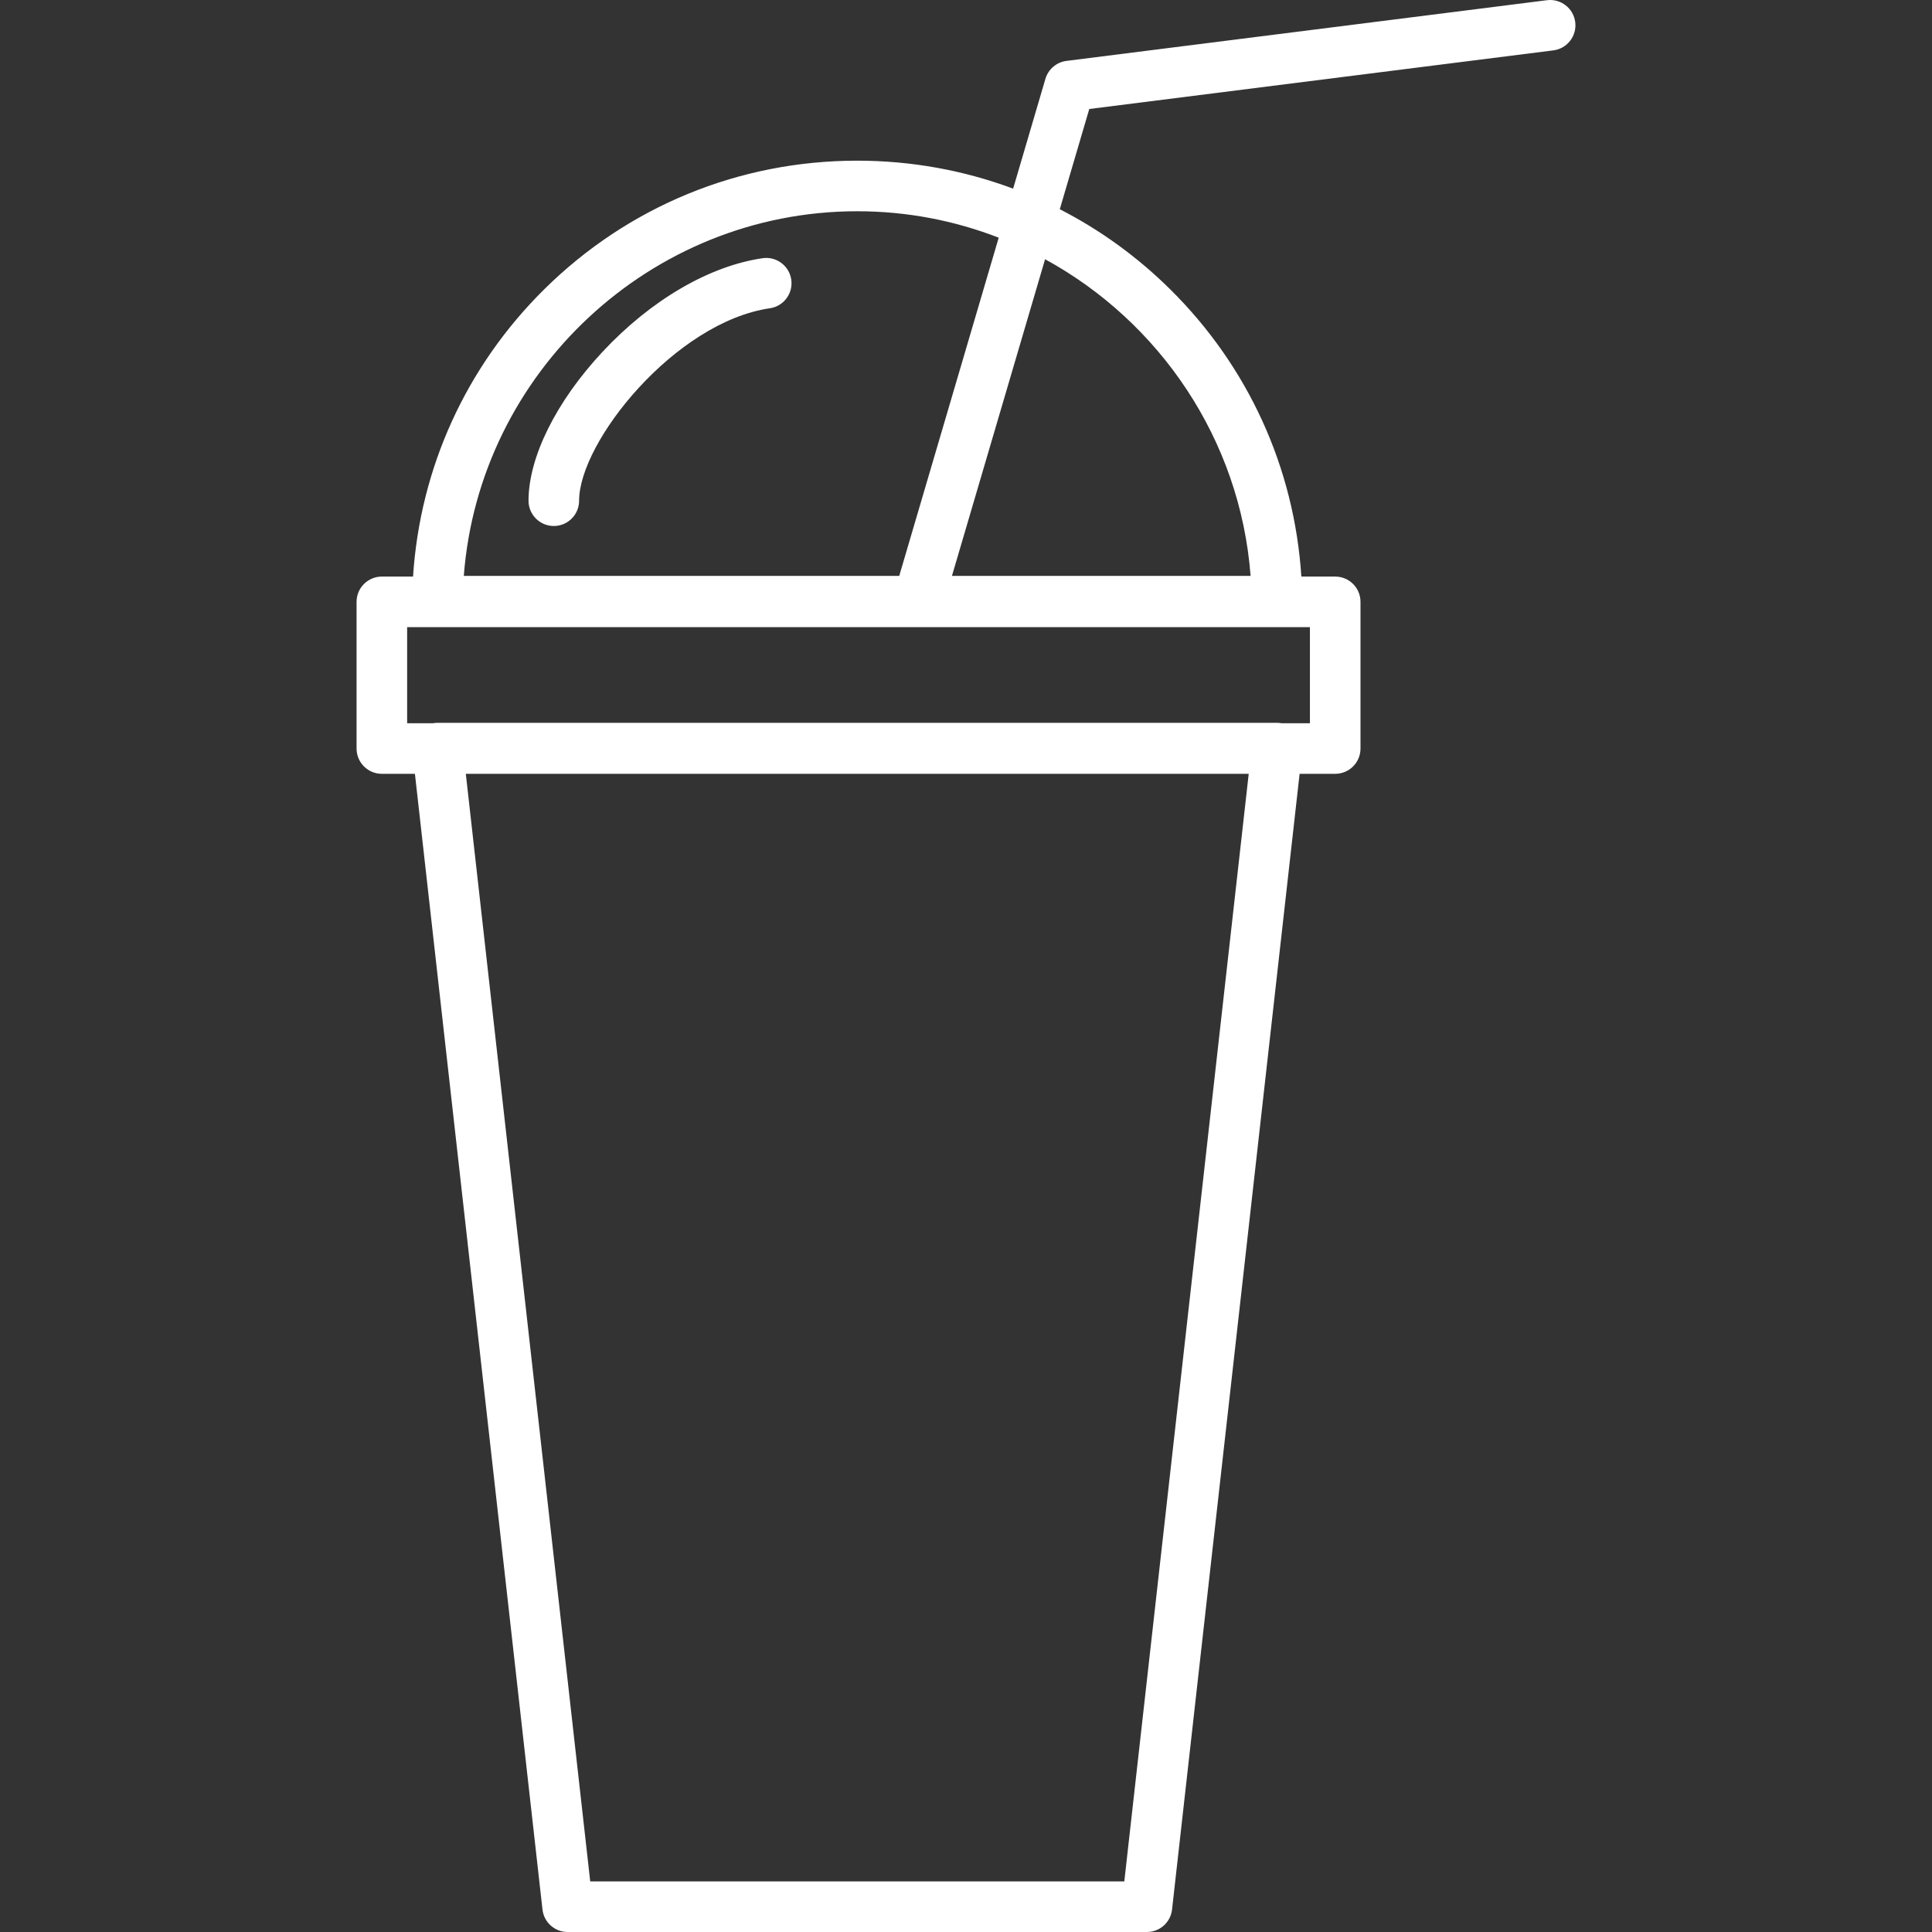
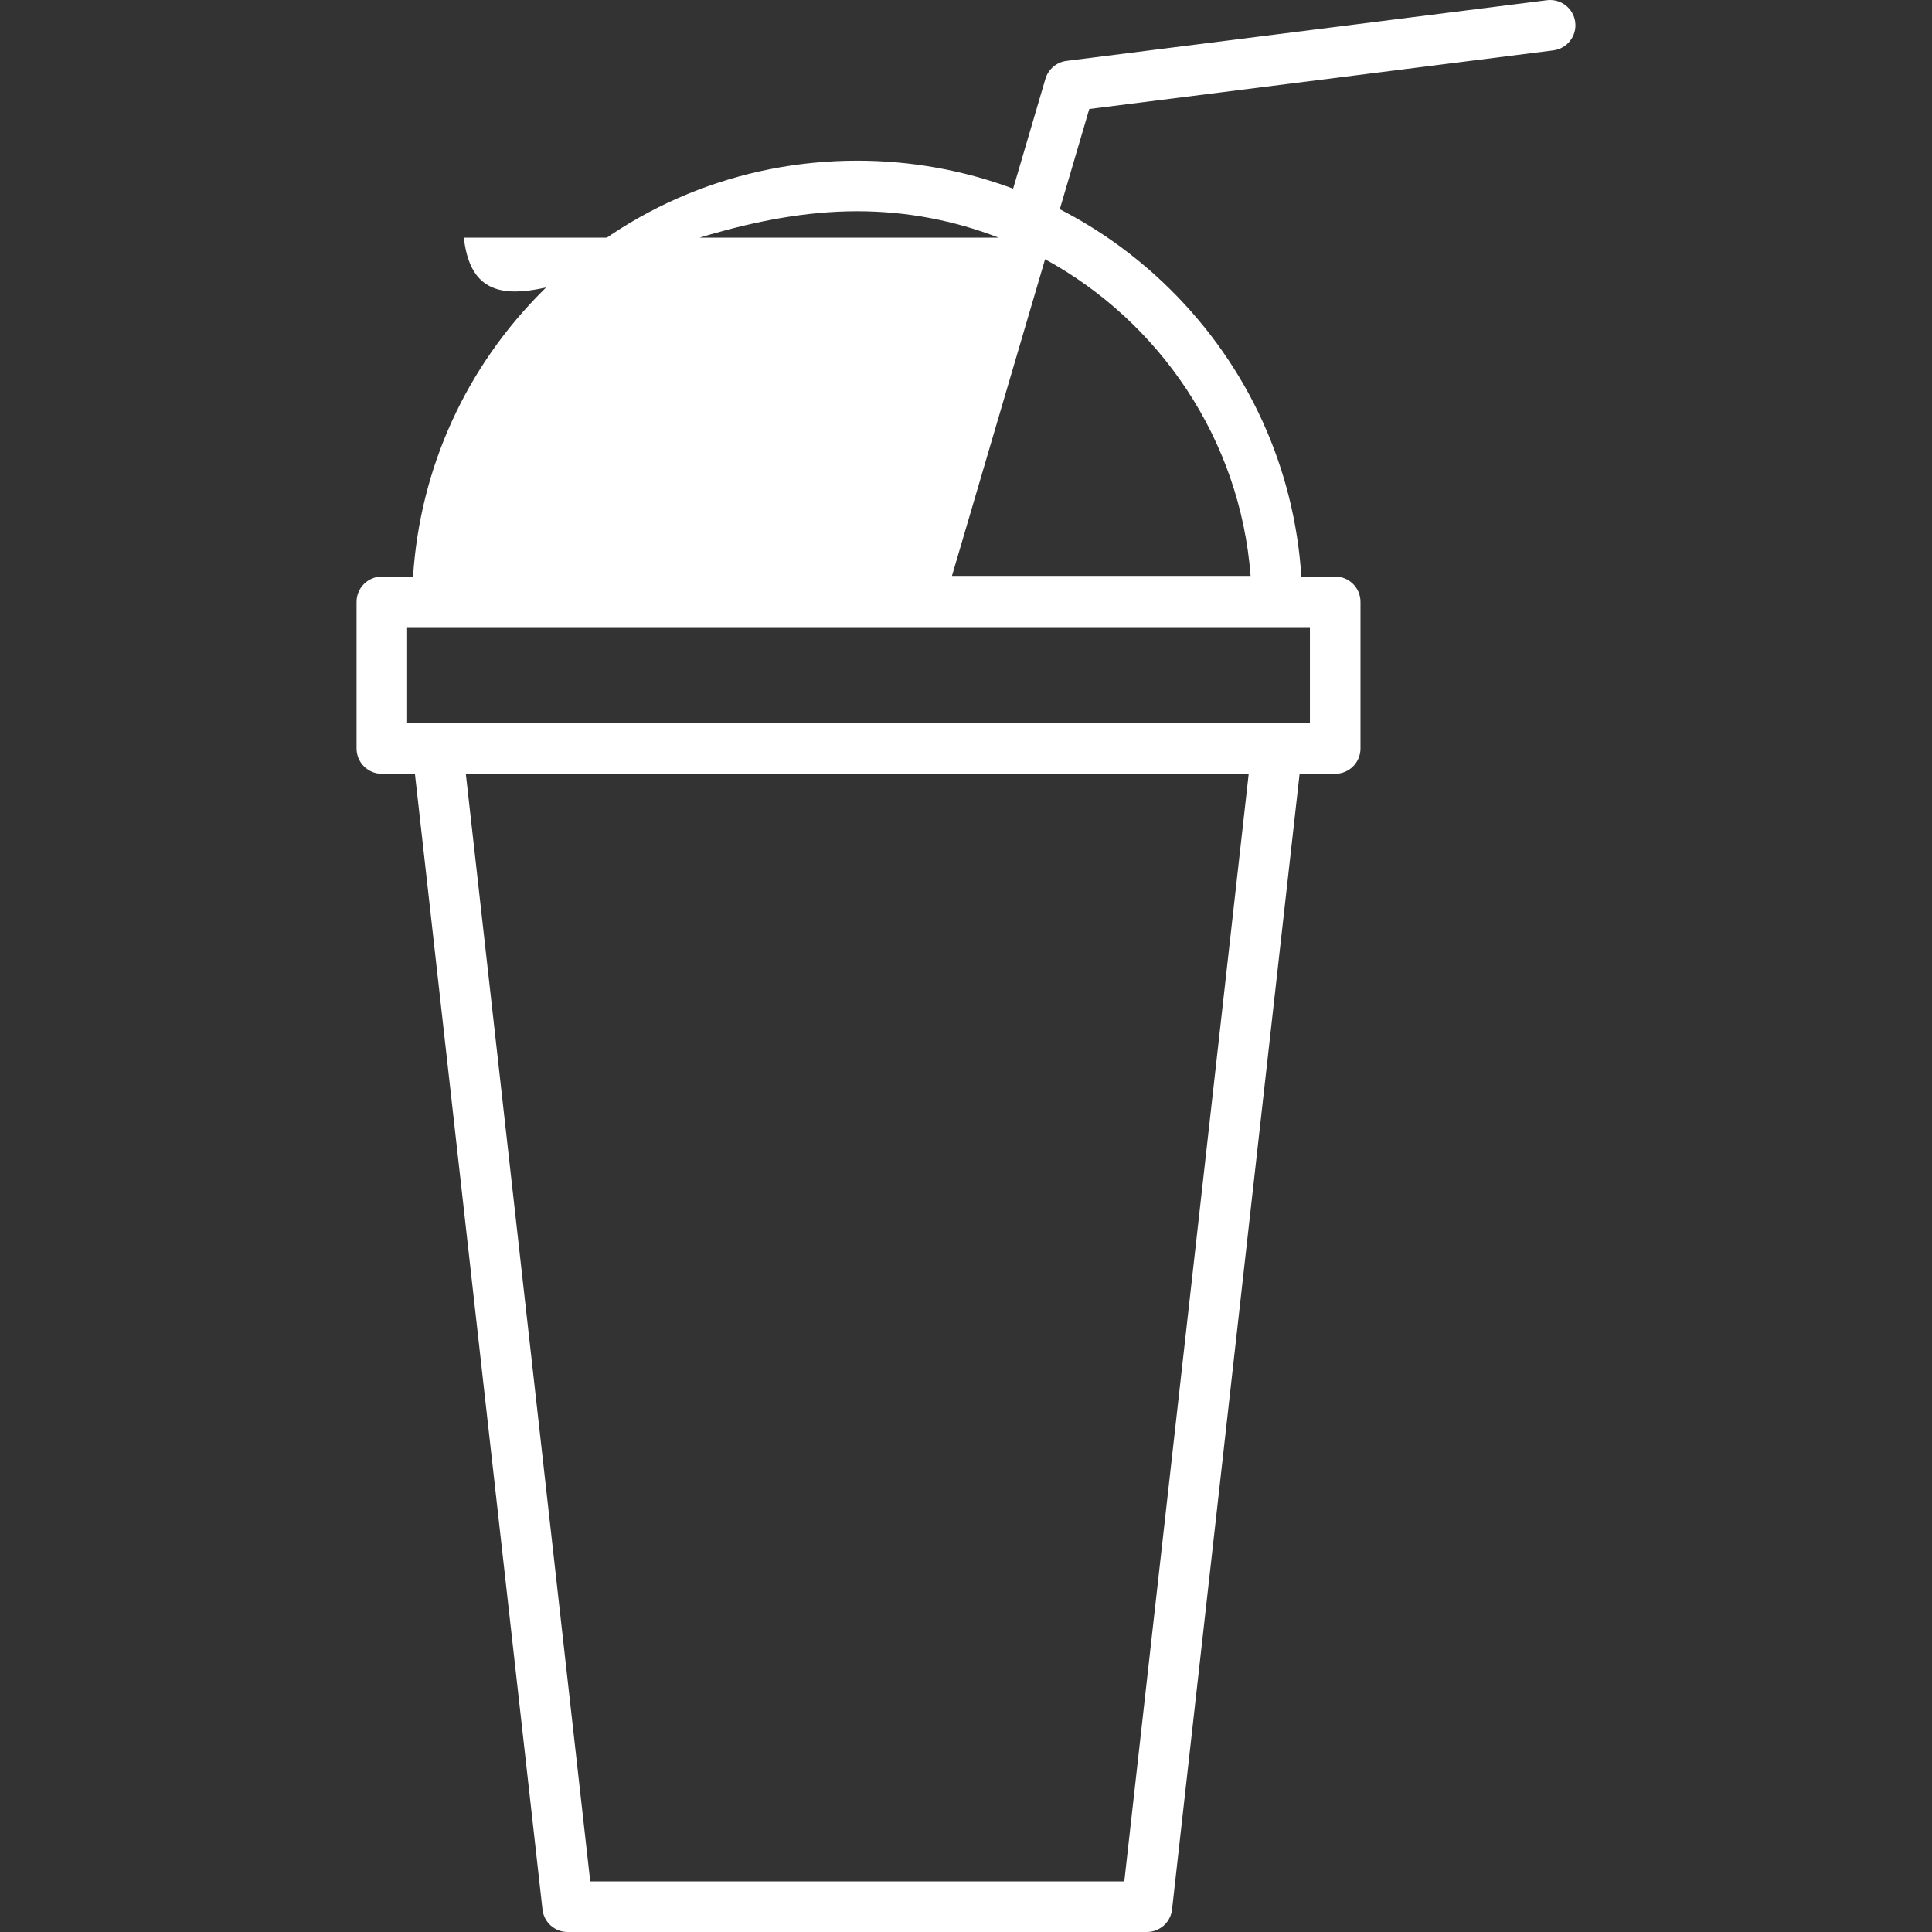
<svg xmlns="http://www.w3.org/2000/svg" version="1.1" id="Capa_1" x="0px" y="0px" viewBox="0 0 382.001 382.001" style="enable-background:new 0 0 382.001 382.001;" xml:space="preserve" width="512px" height="512px">
  <rect x="0" y="0" width="382.001" height="382.001" fill="#333333" stroke="none" />
  <g>
    <g>
      <g>
-         <path d="M150.781,51.054c-10.579,1.54-22.12,8.293-31.665,18.527c-9.151,9.813-14.615,20.811-14.615,29.42c0,2.761,2.239,5,5,5     s5-2.239,5-5c0-11.671,19.013-35.328,37.72-38.051c2.733-0.397,4.626-2.936,4.228-5.668     C156.051,52.549,153.512,50.652,150.781,51.054z" fill="#FFFFFF" />
-         <path d="M311.46,4.374c-0.346-2.74-2.855-4.679-5.587-4.334l-95,12c-1.972,0.249-3.609,1.643-4.17,3.55l-6.385,21.71     c-9.733-3.634-20.14-5.531-30.83-5.531c-23.34,0-45.327,9.043-61.912,25.462c-15.426,15.272-24.52,35.278-25.907,56.77h-6.168     c-2.761,0-5,2.239-5,5v29c0,2.761,2.239,5,5,5h6.538l25.222,224.558c0.284,2.53,2.424,4.442,4.969,4.442h114.541     c2.545,0,4.684-1.912,4.969-4.442l25.222-224.558h7.039c2.761,0,5-2.239,5-5v-29c0-2.761-2.239-5-5-5h-6.694     c-1.387-21.492-10.482-41.498-25.907-56.77c-6.53-6.465-13.898-11.786-21.856-15.862l5.829-19.818l91.753-11.59     C309.866,9.615,311.806,7.114,311.46,4.374z M169.488,41.769c9.843,0,19.279,1.851,27.979,5.225l-19.669,66.875H91.706     C94.752,73.674,128.637,41.77,169.488,41.769z M222.301,372.001H116.7l-24.598-219h154.797L222.301,372.001z M259.001,124.001v19     H253.4c-0.294-0.053-0.595-0.081-0.899-0.082H86.5c-0.304,0-0.605,0.028-0.899,0.082h-5.1v-19H181.39     c0.077,0.002,0.152,0.002,0.227,0H259.001z M247.271,113.869h-59.049l18.415-62.613     C229.27,63.619,245.225,86.874,247.271,113.869z" fill="#FFFFFF" />
+         <path d="M311.46,4.374c-0.346-2.74-2.855-4.679-5.587-4.334l-95,12c-1.972,0.249-3.609,1.643-4.17,3.55l-6.385,21.71     c-9.733-3.634-20.14-5.531-30.83-5.531c-23.34,0-45.327,9.043-61.912,25.462c-15.426,15.272-24.52,35.278-25.907,56.77h-6.168     c-2.761,0-5,2.239-5,5v29c0,2.761,2.239,5,5,5h6.538l25.222,224.558c0.284,2.53,2.424,4.442,4.969,4.442h114.541     c2.545,0,4.684-1.912,4.969-4.442l25.222-224.558h7.039c2.761,0,5-2.239,5-5v-29c0-2.761-2.239-5-5-5h-6.694     c-1.387-21.492-10.482-41.498-25.907-56.77c-6.53-6.465-13.898-11.786-21.856-15.862l5.829-19.818l91.753-11.59     C309.866,9.615,311.806,7.114,311.46,4.374z M169.488,41.769c9.843,0,19.279,1.851,27.979,5.225H91.706     C94.752,73.674,128.637,41.77,169.488,41.769z M222.301,372.001H116.7l-24.598-219h154.797L222.301,372.001z M259.001,124.001v19     H253.4c-0.294-0.053-0.595-0.081-0.899-0.082H86.5c-0.304,0-0.605,0.028-0.899,0.082h-5.1v-19H181.39     c0.077,0.002,0.152,0.002,0.227,0H259.001z M247.271,113.869h-59.049l18.415-62.613     C229.27,63.619,245.225,86.874,247.271,113.869z" fill="#FFFFFF" />
      </g>
    </g>
  </g>
  <g>
</g>
  <g>
</g>
  <g>
</g>
  <g>
</g>
  <g>
</g>
  <g>
</g>
  <g>
</g>
  <g>
</g>
  <g>
</g>
  <g>
</g>
  <g>
</g>
  <g>
</g>
  <g>
</g>
  <g>
</g>
  <g>
</g>
</svg>